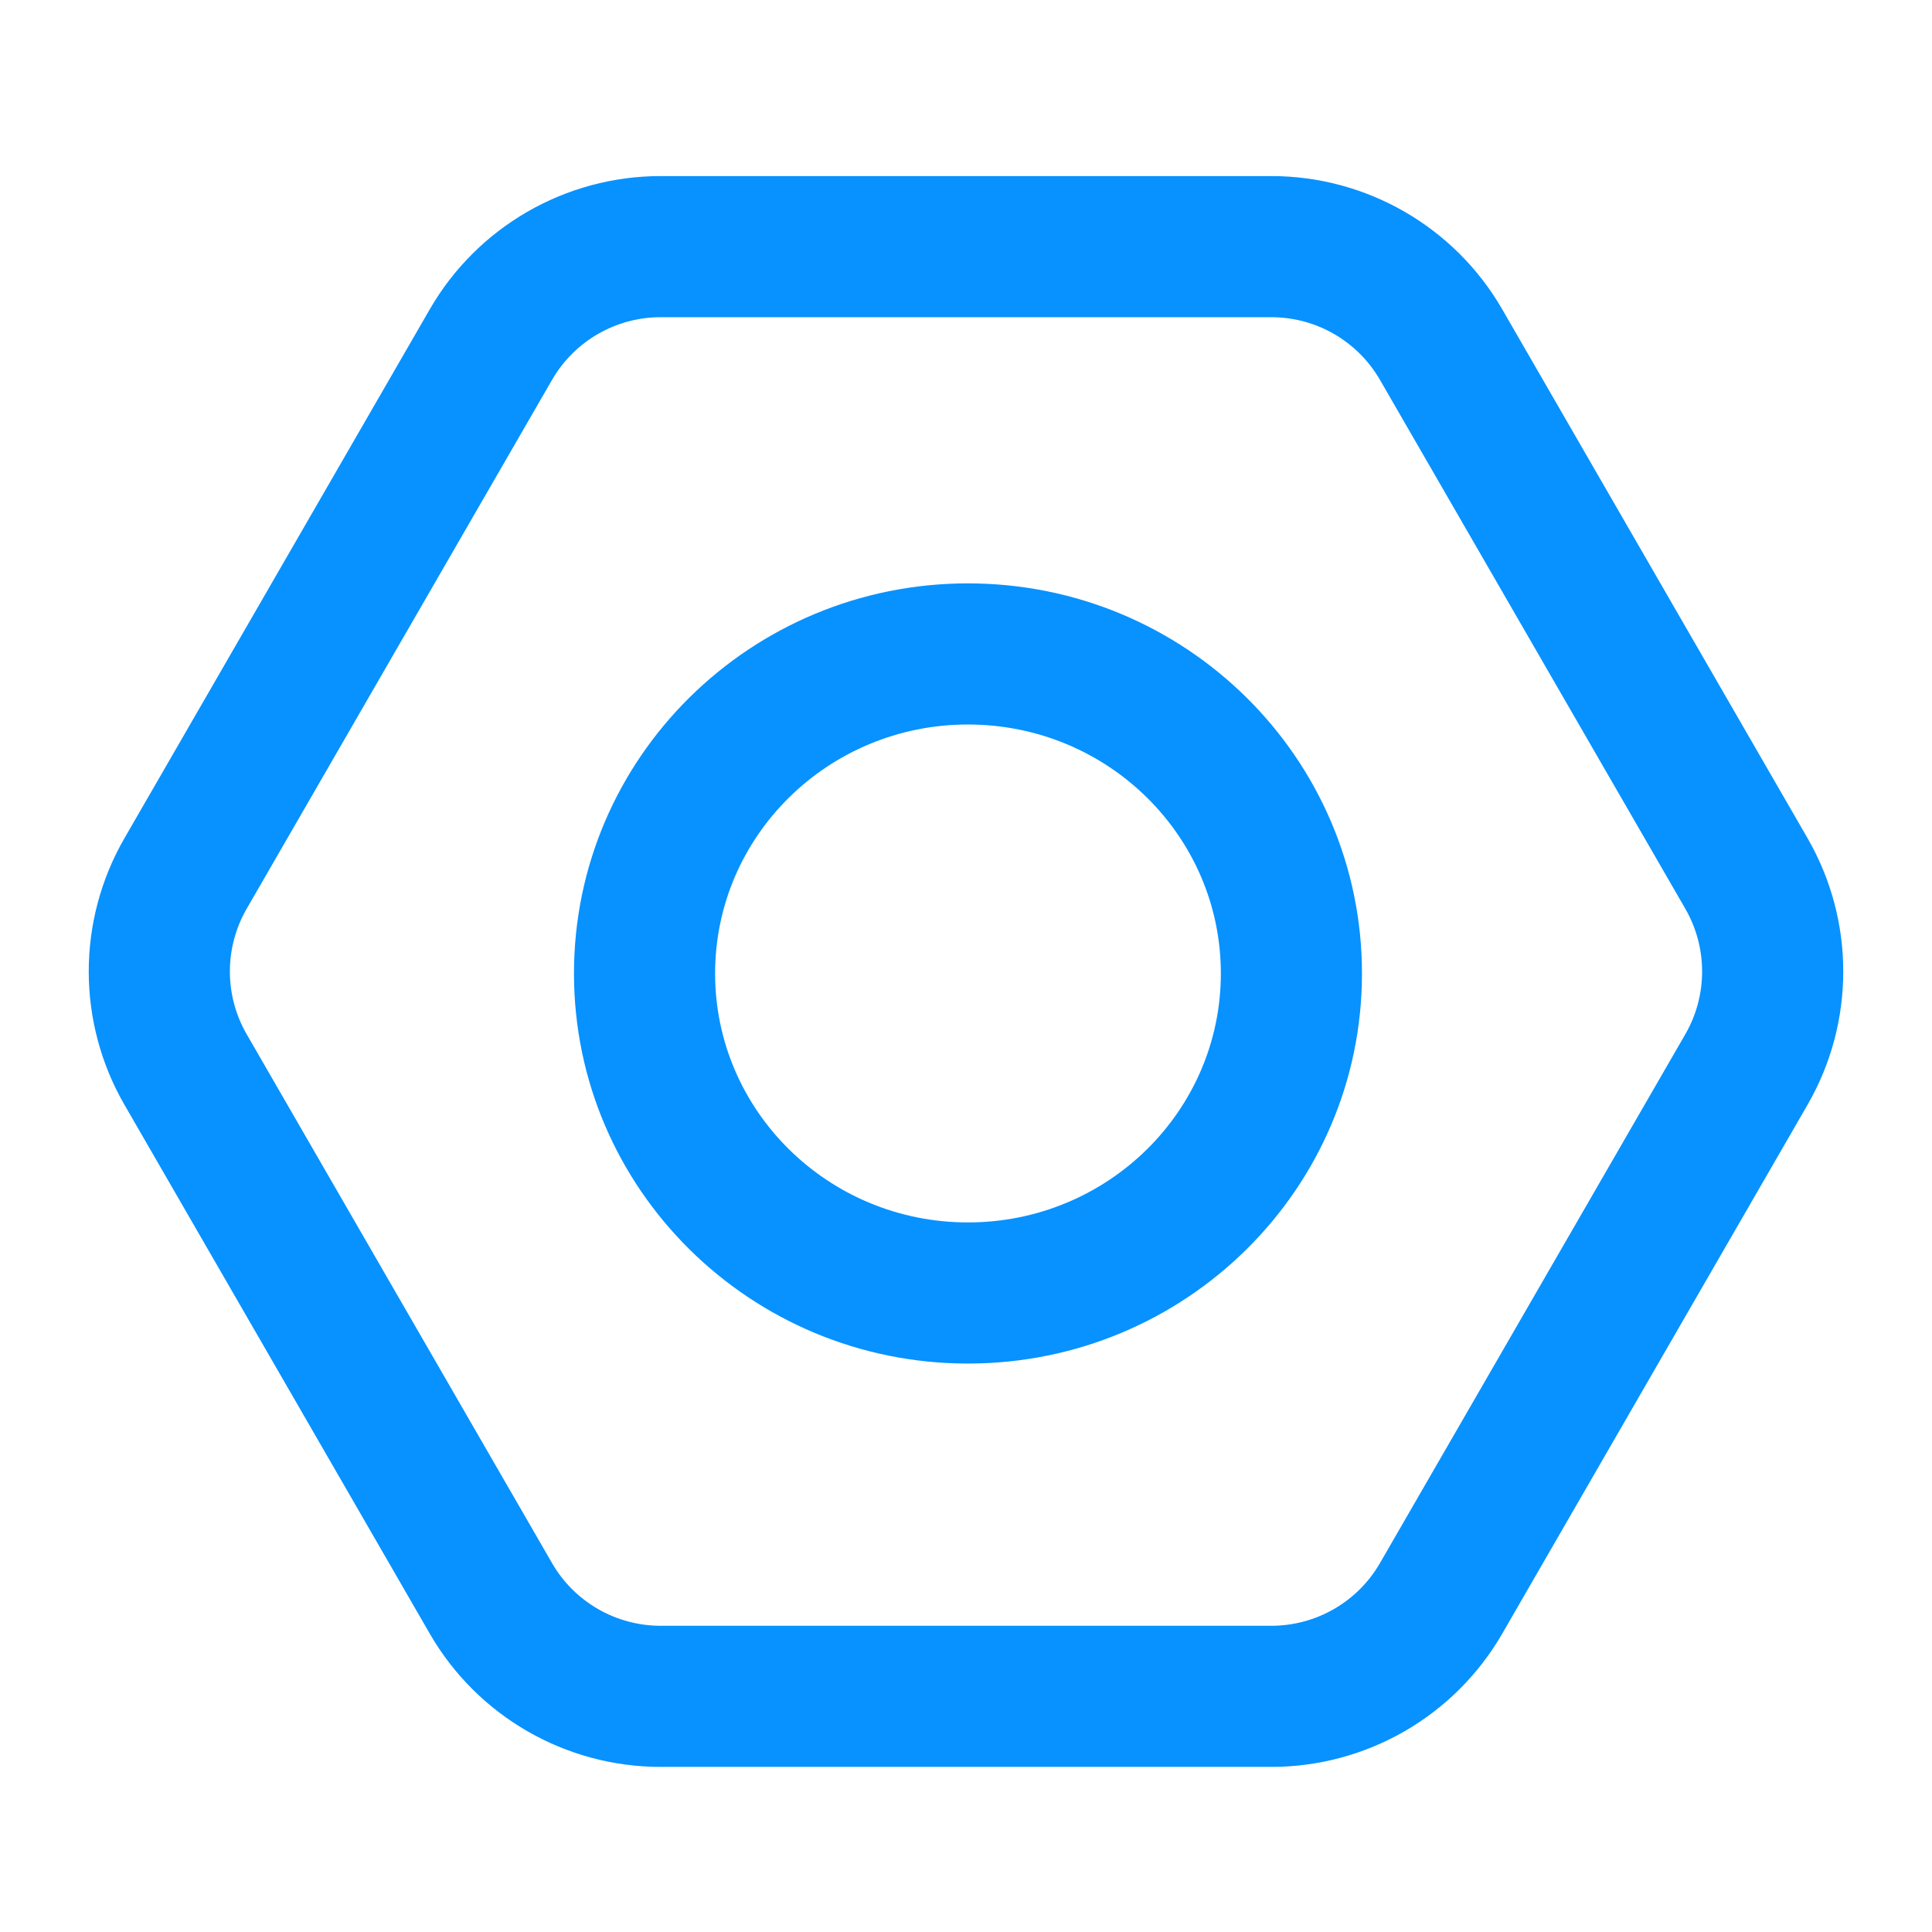
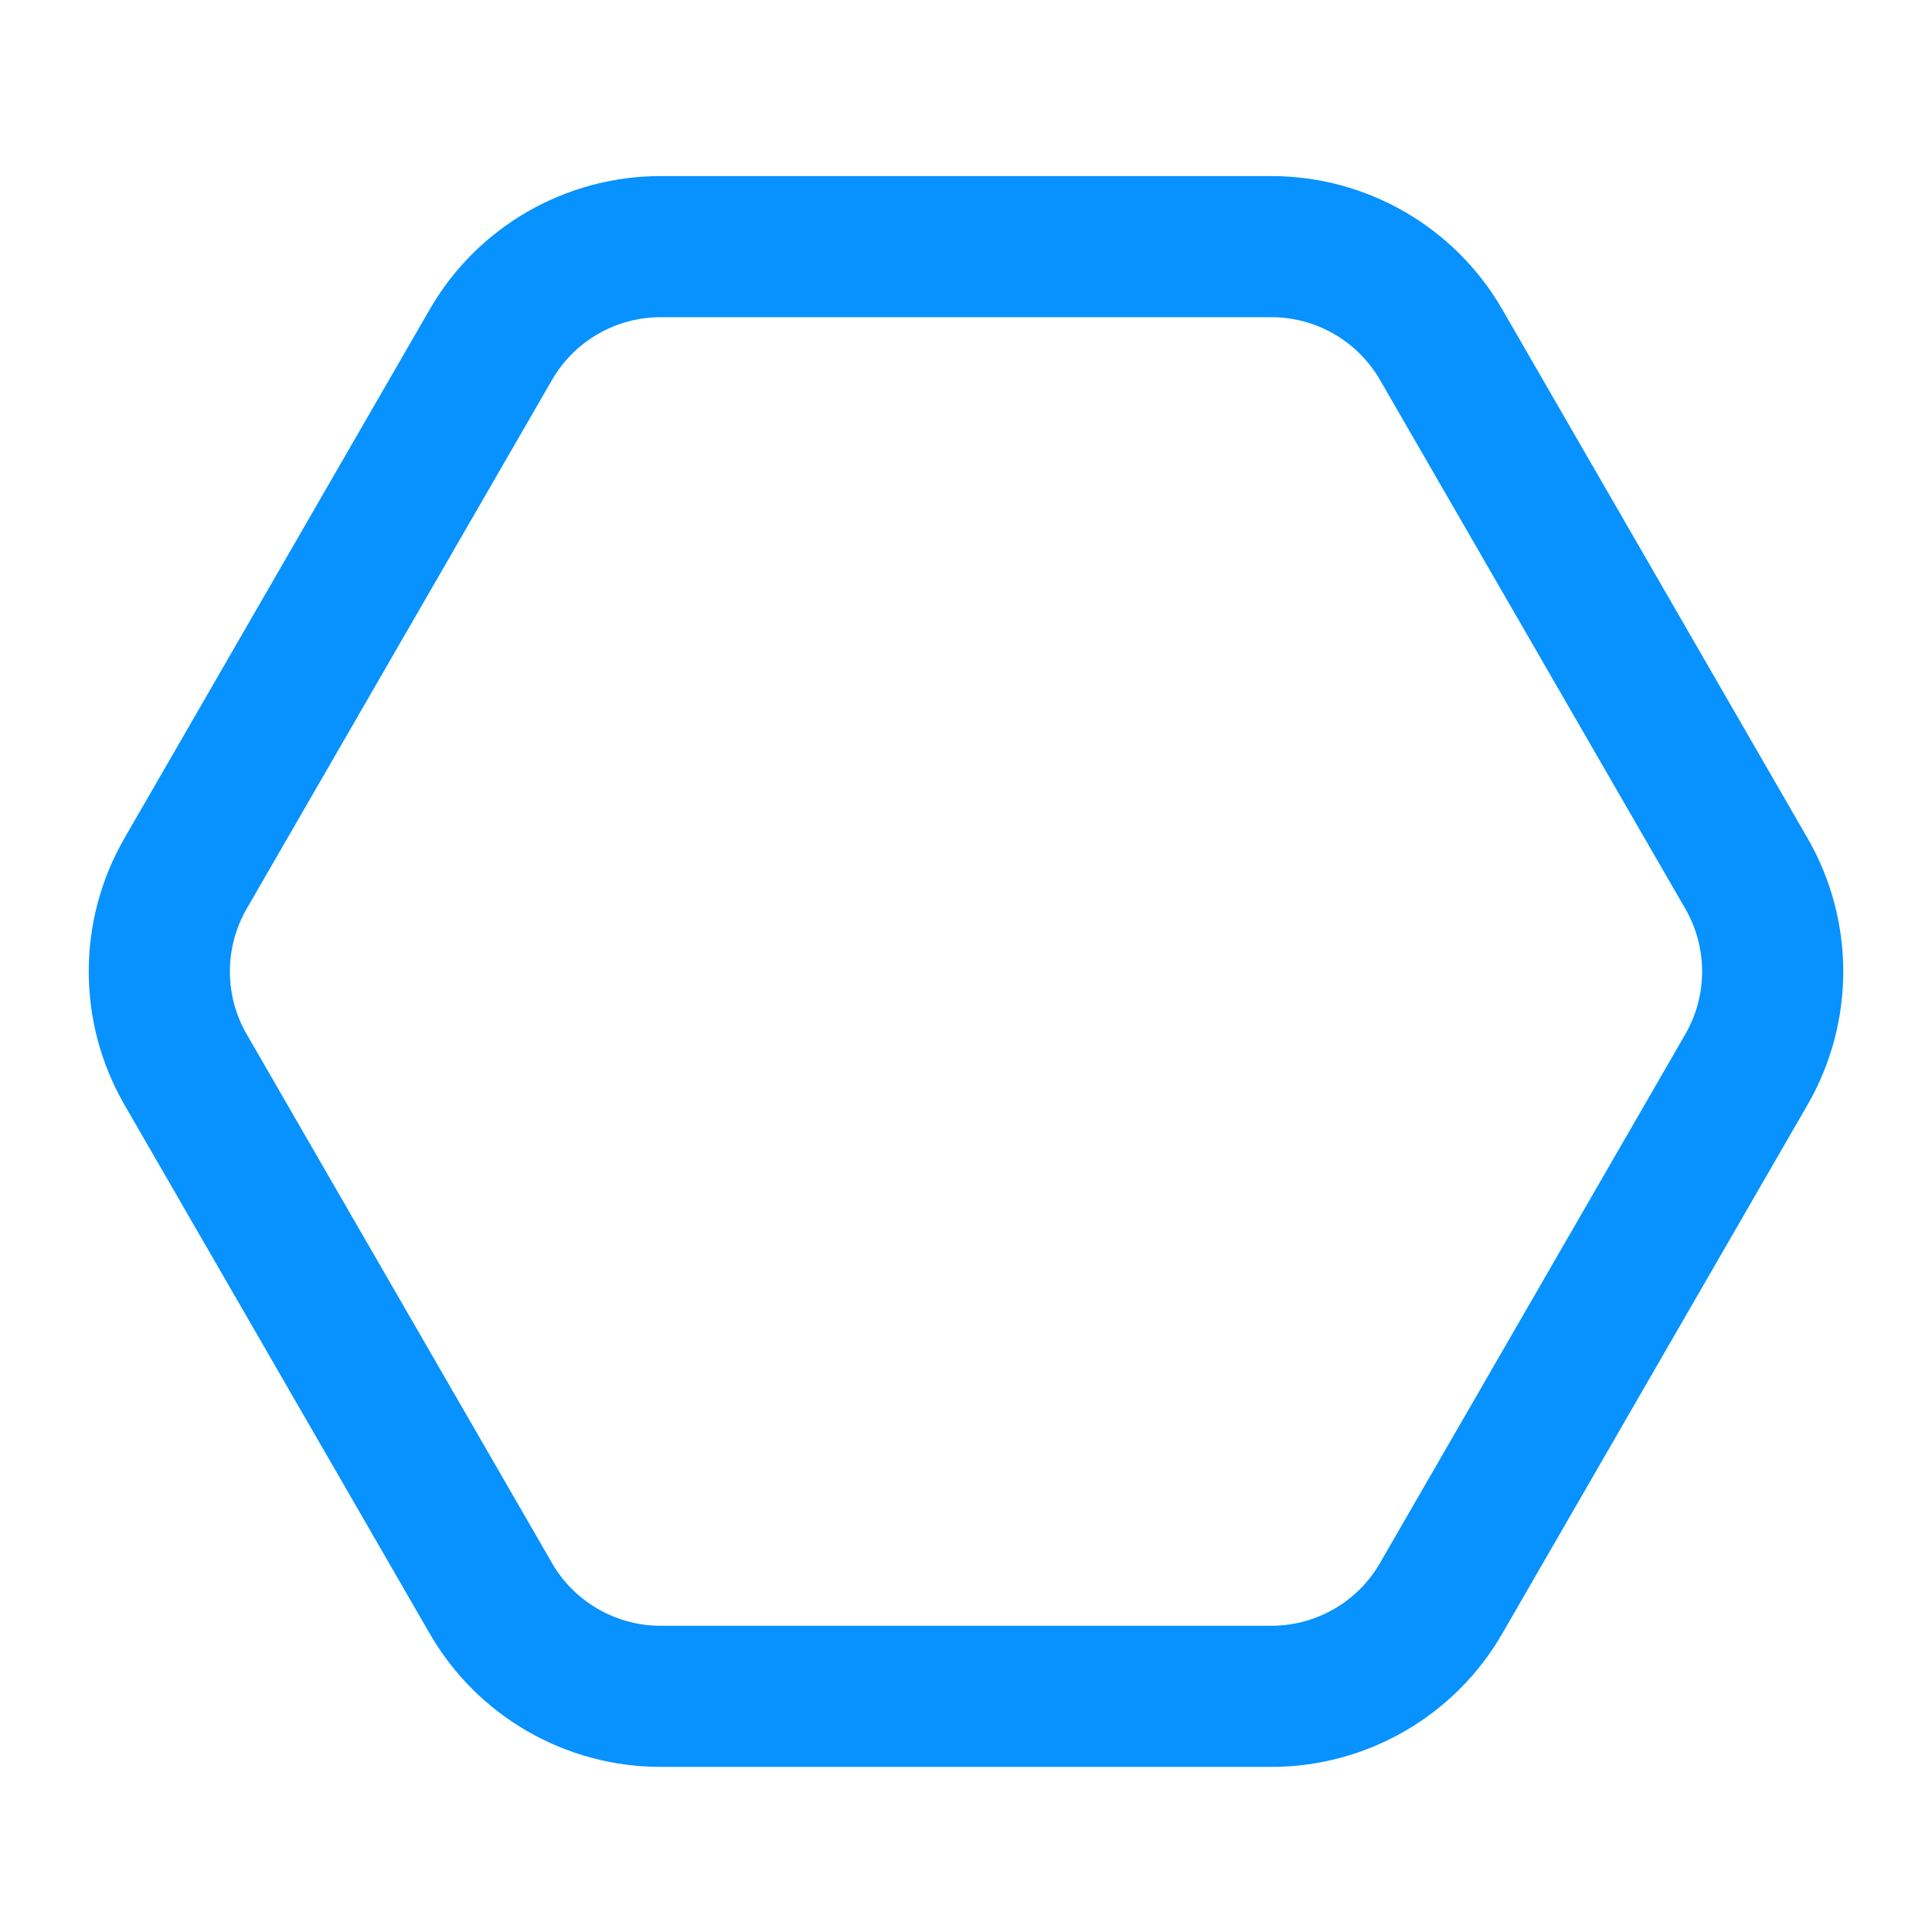
<svg xmlns="http://www.w3.org/2000/svg" width="22px" height="22px" viewBox="0 0 22 22" version="1.1">
  <title>icon_me_shezhi_bule</title>
  <g id="icon_me_shezhi_bule" stroke="none" stroke-width="1" fill="none" fill-rule="evenodd">
    <g transform="translate(1, 2)" fill="#0792FF" fill-rule="nonzero" id="icon_me_shezhi">
      <g>
        <path d="M19.583,7.545 L16.106,1.522 C15.564,0.583 14.561,0.005 13.477,0.005 L6.523,0.005 C5.439,0.005 4.436,0.583 3.894,1.522 L0.417,7.545 C-0.125,8.484 -0.125,9.641 0.417,10.58 L3.894,16.603 C4.436,17.542 5.439,18.12 6.523,18.12 L13.477,18.12 C14.561,18.12 15.564,17.542 16.106,16.603 L19.583,10.58 C20.125,9.641 20.125,8.484 19.583,7.545 L19.583,7.545 Z M18.191,9.777 L14.714,15.799 C14.459,16.241 13.987,16.513 13.477,16.513 L6.523,16.513 C6.013,16.513 5.541,16.241 5.286,15.799 L1.809,9.777 C1.554,9.335 1.554,8.79 1.809,8.348 L5.286,2.326 C5.541,1.884 6.013,1.612 6.523,1.612 L13.477,1.612 C13.987,1.612 14.459,1.884 14.714,2.326 L18.191,8.348 C18.446,8.79 18.446,9.335 18.191,9.777 L18.191,9.777 Z" id="形状" />
-         <path d="M10.022,4.643 C7.547,4.643 5.536,6.629 5.536,9.085 C5.536,11.54 7.547,13.527 10.022,13.527 C12.498,13.527 14.509,11.54 14.509,9.085 C14.509,6.629 12.498,4.643 10.022,4.643 Z M10.022,6.25 C11.615,6.25 12.902,7.521 12.902,9.085 C12.902,10.648 11.615,11.92 10.022,11.92 C8.43,11.92 7.143,10.648 7.143,9.085 C7.143,7.521 8.43,6.25 10.022,6.25 Z" id="形状" />
      </g>
    </g>
  </g>
</svg>